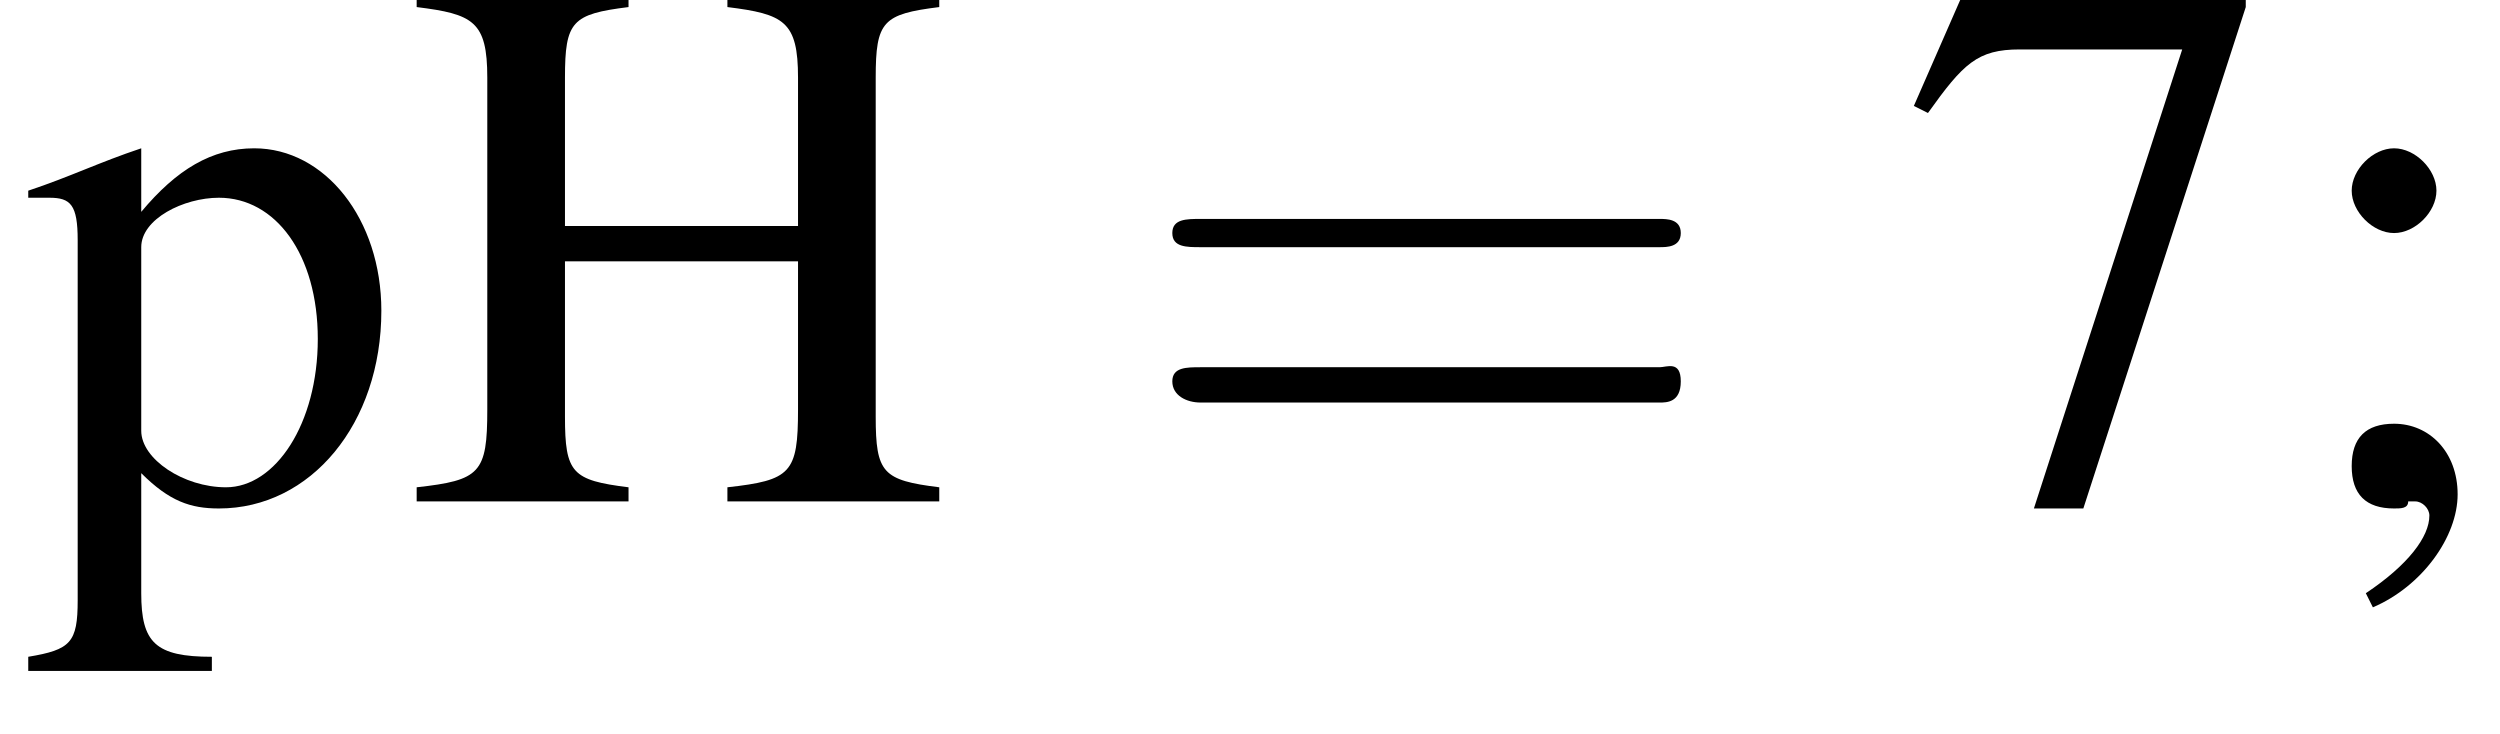
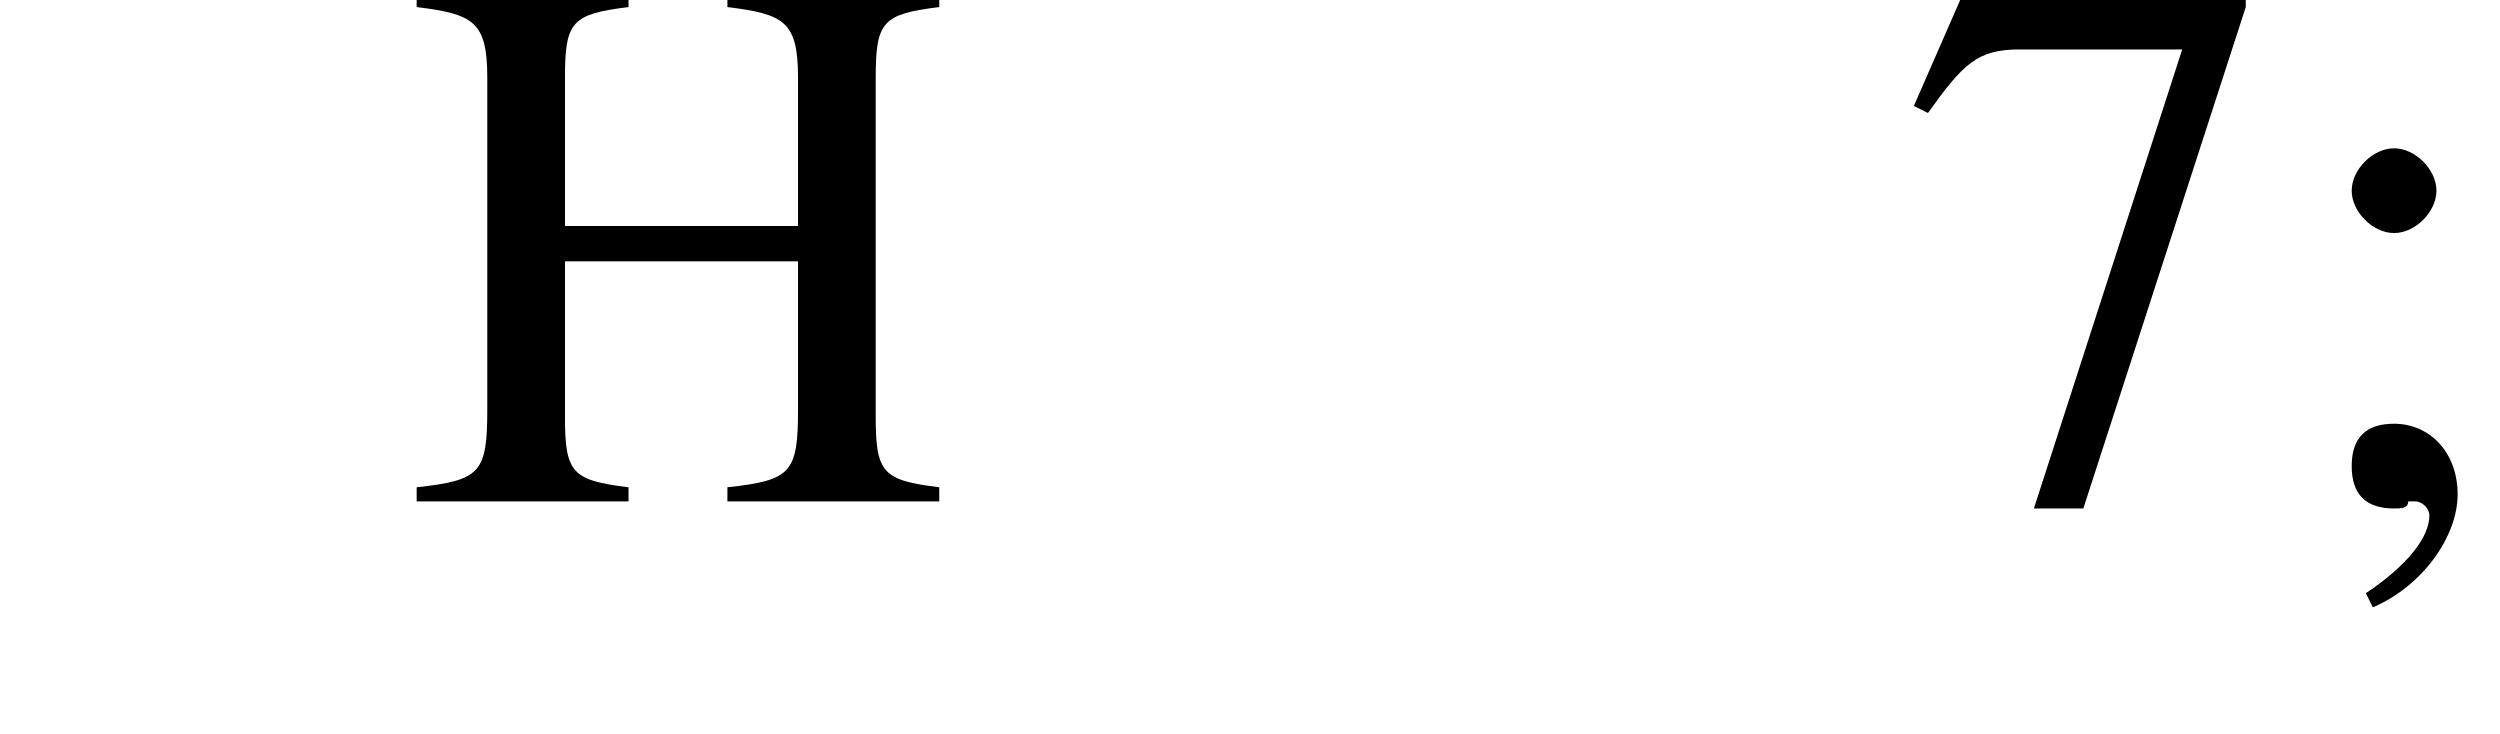
<svg xmlns="http://www.w3.org/2000/svg" xmlns:xlink="http://www.w3.org/1999/xlink" version="1.1" width="35.4pt" height="10.4pt" viewBox="23.9 3.9 35.4 10.4">
  <defs>
-     <path id="g3-61" d="M7.5-3.6C7.6-3.6 7.8-3.6 7.8-3.8S7.6-4 7.5-4H1C.8-4 .6-4 .6-3.8S.8-3.6 1-3.6H7.5ZM7.5-1.4C7.6-1.4 7.8-1.4 7.8-1.7S7.6-1.9 7.5-1.9H1C.8-1.9 .6-1.9 .6-1.7S.8-1.4 1-1.4H7.5Z" />
    <path id="g2-55" d="M4.9-7.2H.9L.2-5.6L.4-5.5C.9-6.2 1.1-6.4 1.7-6.4H4L1.9 .1H2.6L4.9-7V-7.2Z" />
    <path id="g2-59" d="M1.2 1.5C1.9 1.2 2.4 .5 2.4-.1C2.4-.7 2-1.1 1.5-1.1C1.1-1.1 .9-.9 .9-.5C.9-.1 1.1 .1 1.5 .1C1.6 .1 1.7 .1 1.7 0C1.8 0 1.8 0 1.8 0C1.9 0 2 .1 2 .2C2 .5 1.7 .9 1.1 1.3L1.2 1.5ZM1.5-5C1.2-5 .9-4.7 .9-4.4C.9-4.1 1.2-3.8 1.5-3.8C1.8-3.8 2.1-4.1 2.1-4.4C2.1-4.7 1.8-5 1.5-5Z" />
    <path id="g2-72" d="M2.3-3.9V-6C2.3-6.8 2.4-6.9 3.2-7V-7.2H.2V-7C1-6.9 1.2-6.8 1.2-6V-1.3C1.2-.4 1.1-.3 .2-.2V0H3.2V-.2C2.4-.3 2.3-.4 2.3-1.2V-3.4H5.6V-1.3C5.6-.4 5.5-.3 4.6-.2V0H7.6V-.2C6.8-.3 6.7-.4 6.7-1.2V-6C6.7-6.8 6.8-6.9 7.6-7V-7.2H4.6V-7C5.4-6.9 5.6-6.8 5.6-6V-3.9H2.3Z" />
-     <path id="g2-112" d="M.1-4.3C.2-4.3 .3-4.3 .4-4.3C.7-4.3 .8-4.2 .8-3.7V1.4C.8 2 .7 2.1 .1 2.2V2.4H2.7V2.2C1.9 2.2 1.7 2 1.7 1.3V-.4C2.1 0 2.4 .1 2.8 .1C4.1 .1 5.1-1.1 5.1-2.7C5.1-4 4.3-5 3.3-5C2.7-5 2.2-4.7 1.7-4.1V-5L1.7-5C1.1-4.8 .7-4.6 .1-4.4V-4.3ZM1.7-3.6C1.7-4 2.3-4.3 2.8-4.3C3.6-4.3 4.2-3.5 4.2-2.3C4.2-1.1 3.6-.2 2.9-.2C2.3-.2 1.7-.6 1.7-1V-3.6Z" />
-     <path id="g4-45" d="M.1-2.7V-2.1H3V-2.7H.1Z" />
  </defs>
  <g id="page1">
    <use x="24.2" y="11" xlink:href="#g2-112" />
    <use x="29.6" y="11" xlink:href="#g2-72" />
    <use x="39.9" y="11" xlink:href="#g3-61" />
    <use x="50.8" y="11" xlink:href="#g2-55" />
    <use x="56.3" y="11" xlink:href="#g2-59" />
  </g>
</svg>